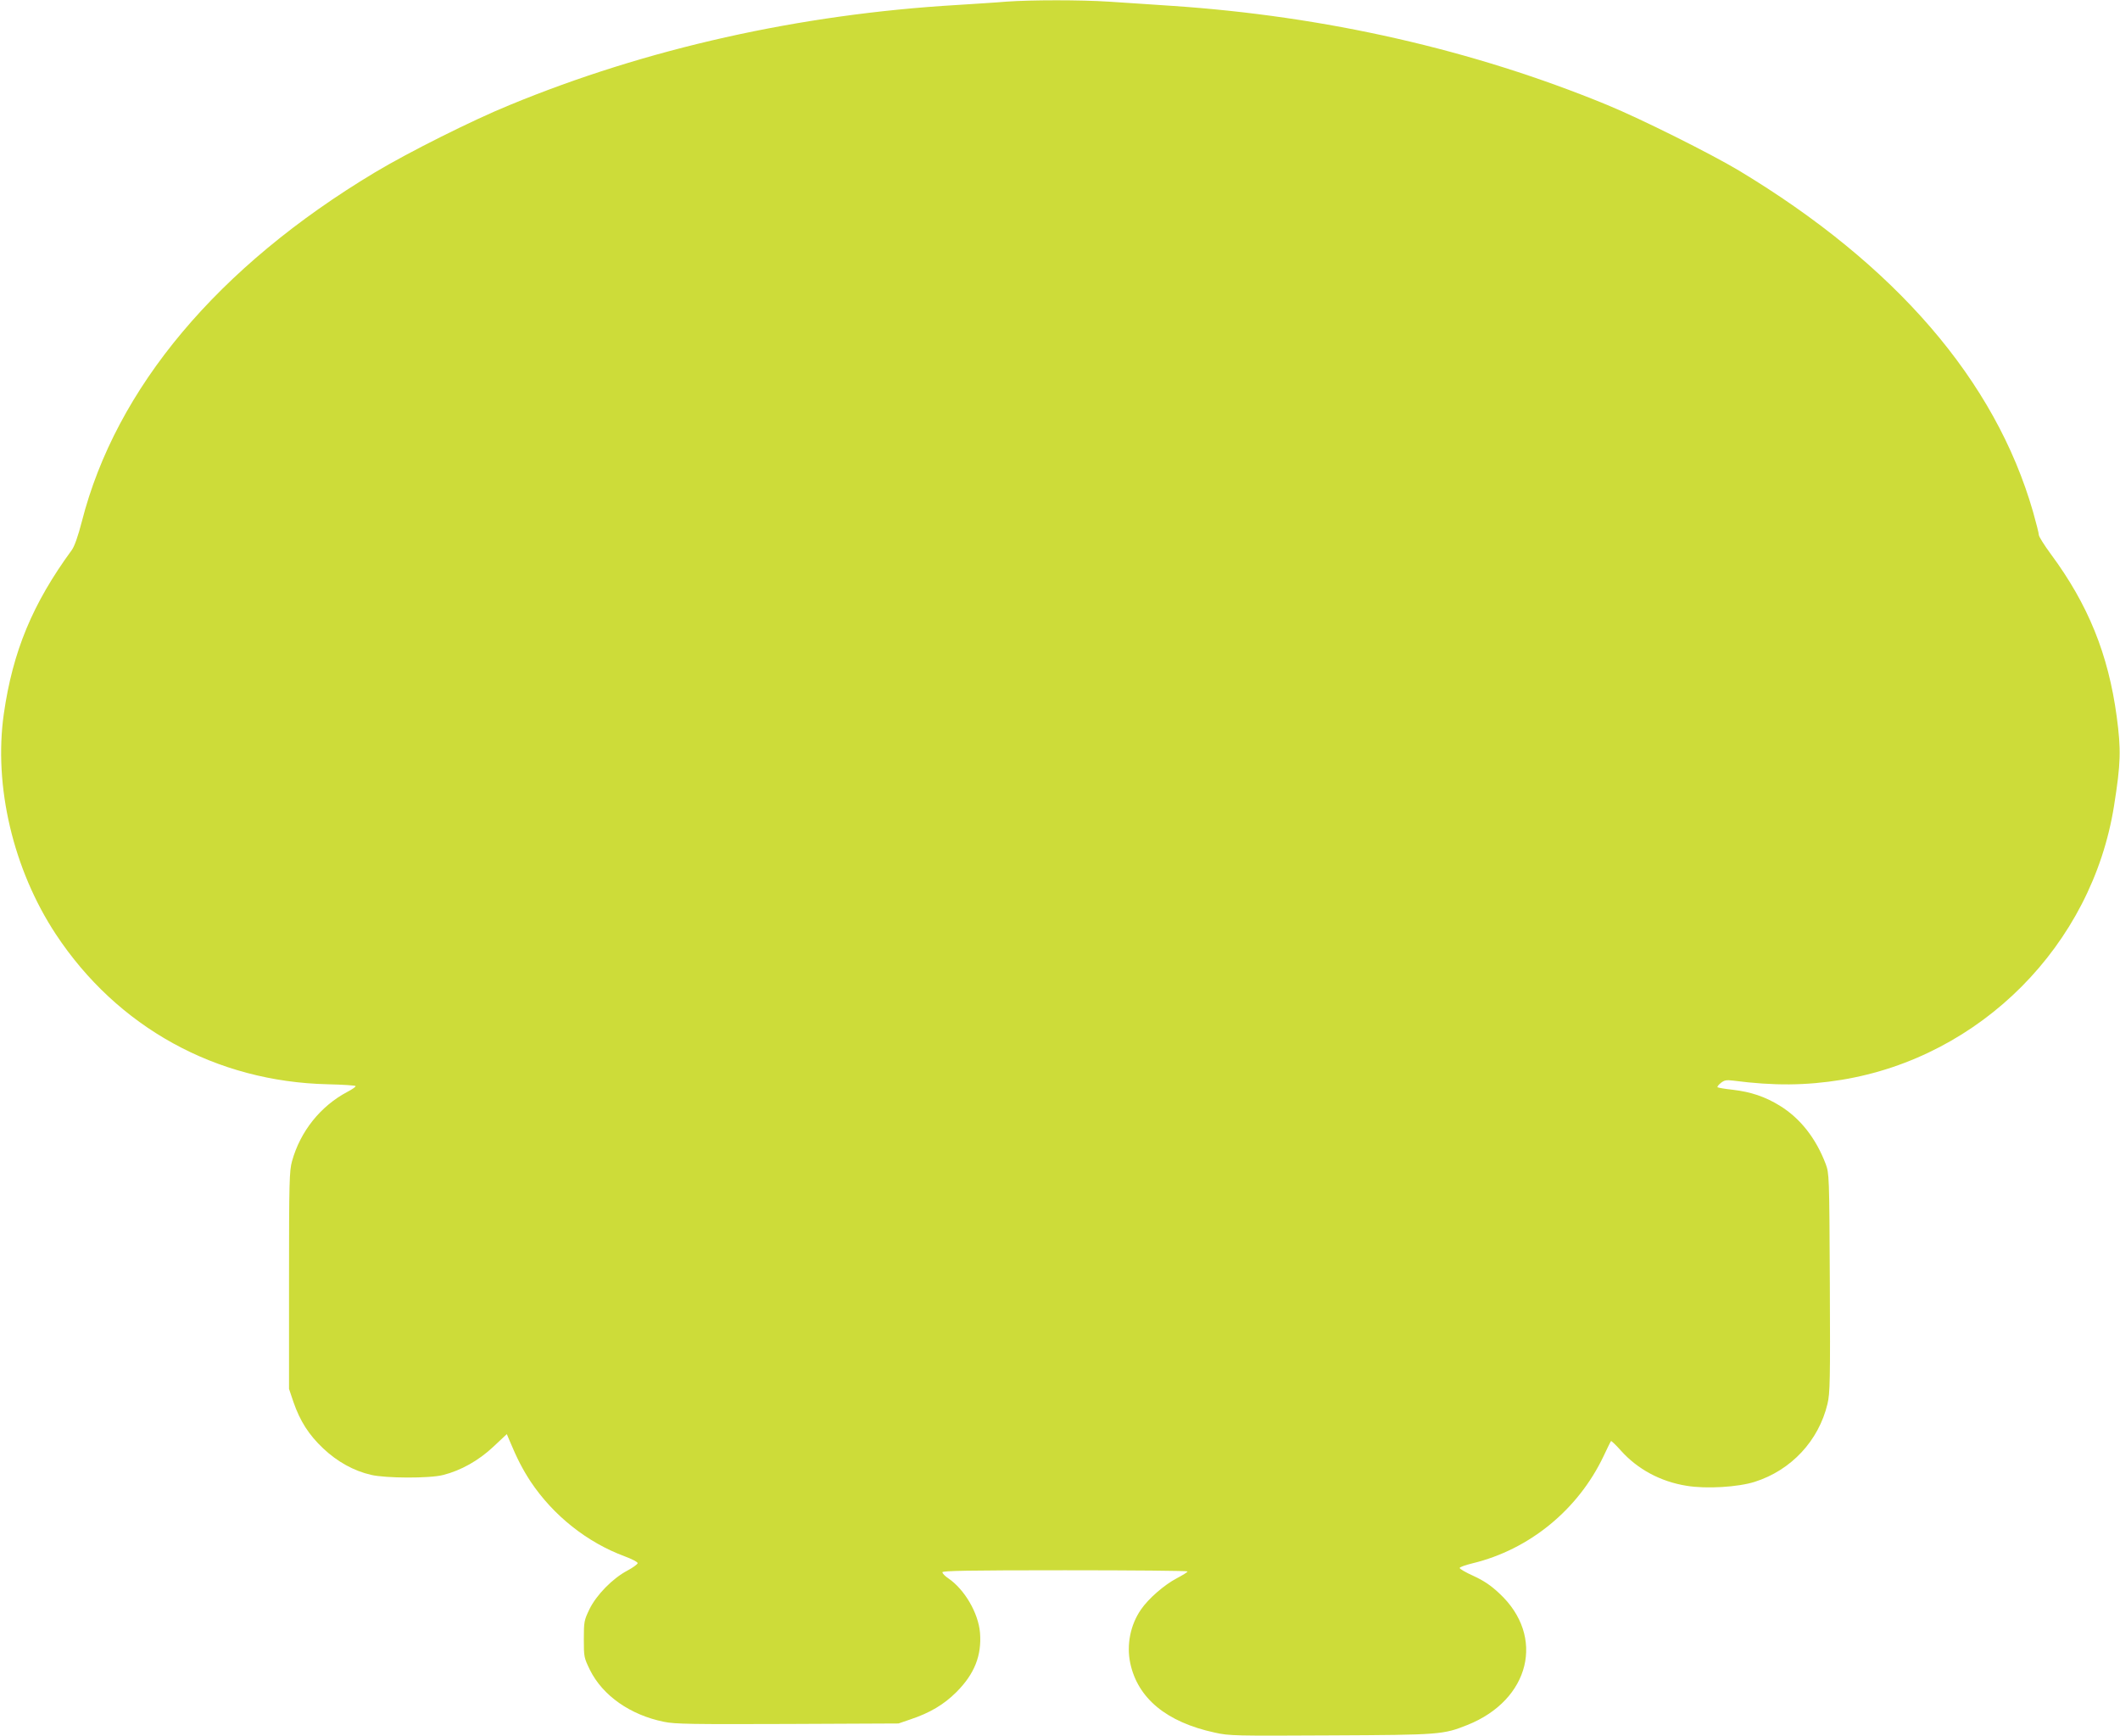
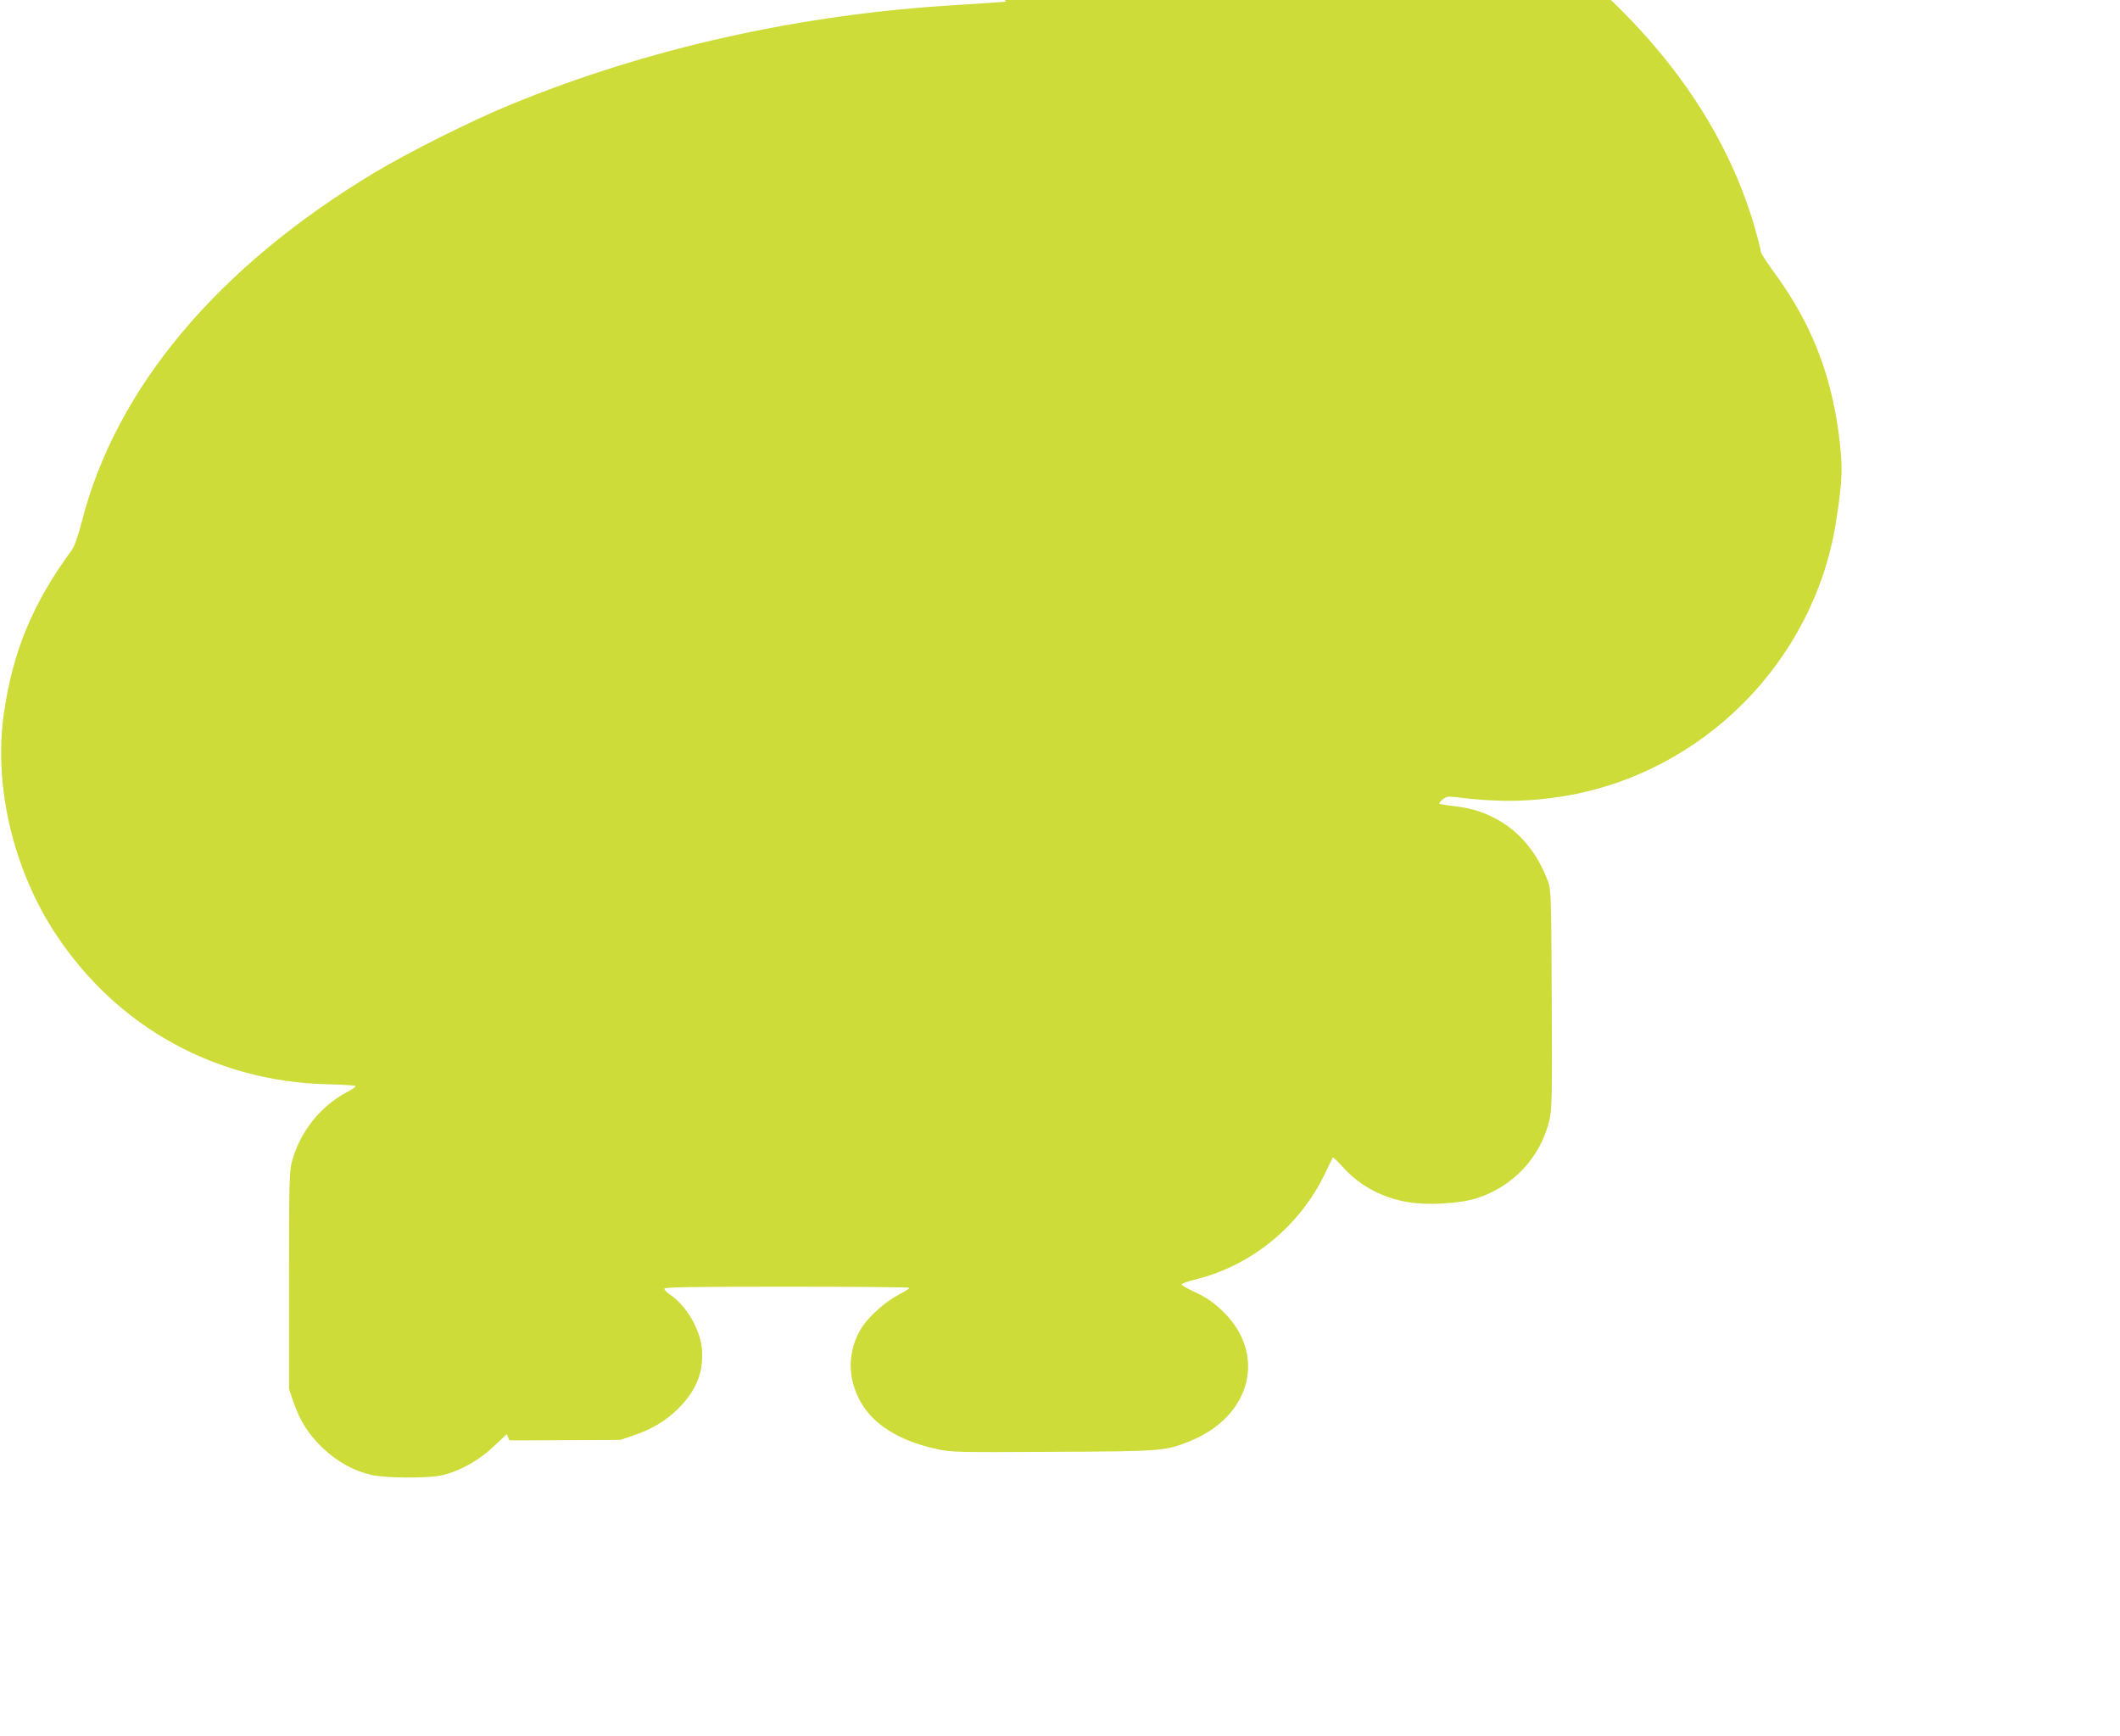
<svg xmlns="http://www.w3.org/2000/svg" version="1.0" width="1280pt" height="1048pt" viewBox="0 0 1280 1048" preserveAspectRatio="xMidYMid meet">
  <g transform="translate(0,1048) scale(0.1,-0.1)" fill="#cddc39" stroke="none">
-     <path d="M6075 10470 c-55 -5 -188 -13 -295 -20 -953 -56 -1877 -263 -2705 -605 -223 -91 -608 -284 -810 -405 -949 -569 -1565 -1302 -1771 -2109 -23 -89 -44 -148 -60 -171 -238 -325 -357 -613 -411 -990 -62 -436 57 -940 314 -1330 371 -562 967 -891 1643 -906 91 -2 166 -7 167 -11 2 -4 -21 -20 -50 -35 -162 -86 -284 -238 -334 -419 -16 -58 -18 -123 -18 -719 l0 -655 27 -80 c40 -115 92 -197 180 -280 85 -80 184 -135 288 -159 89 -21 354 -22 435 -1 108 27 216 88 304 171 l81 76 16 -38 c46 -110 79 -174 128 -249 137 -205 341 -367 568 -451 43 -16 78 -34 78 -41 0 -6 -28 -27 -62 -45 -89 -47 -187 -147 -229 -233 -32 -67 -34 -75 -34 -181 0 -107 1 -112 37 -186 77 -155 244 -272 447 -313 65 -14 175 -15 746 -13 l670 3 70 24 c120 40 204 90 280 166 109 109 153 221 142 358 -10 119 -93 261 -191 328 -20 13 -36 30 -36 37 0 9 155 12 740 12 407 0 740 -3 740 -7 0 -5 -30 -23 -66 -42 -74 -39 -170 -122 -215 -188 -64 -92 -88 -213 -65 -323 45 -213 219 -357 510 -420 89 -20 122 -20 702 -17 662 3 678 5 824 63 378 151 472 534 194 793 -53 50 -95 78 -158 107 -47 21 -84 43 -83 48 2 6 37 18 78 28 343 83 637 323 791 647 22 47 42 88 45 91 2 2 29 -23 59 -57 101 -113 240 -188 397 -213 119 -20 312 -8 412 24 220 70 386 248 439 471 15 62 17 141 14 730 -3 651 -4 661 -25 718 -59 155 -153 275 -276 351 -89 55 -175 84 -286 97 -47 5 -87 12 -91 15 -3 3 6 15 20 26 21 17 34 19 75 14 246 -32 439 -30 655 5 839 138 1510 812 1644 1654 41 258 43 338 16 540 -51 377 -173 676 -397 979 -40 54 -73 107 -73 116 0 10 -16 73 -35 140 -228 793 -830 1491 -1777 2061 -171 102 -587 310 -793 395 -811 334 -1703 537 -2634 599 -124 8 -293 20 -376 25 -169 11 -469 11 -620 0z" />
+     <path d="M6075 10470 c-55 -5 -188 -13 -295 -20 -953 -56 -1877 -263 -2705 -605 -223 -91 -608 -284 -810 -405 -949 -569 -1565 -1302 -1771 -2109 -23 -89 -44 -148 -60 -171 -238 -325 -357 -613 -411 -990 -62 -436 57 -940 314 -1330 371 -562 967 -891 1643 -906 91 -2 166 -7 167 -11 2 -4 -21 -20 -50 -35 -162 -86 -284 -238 -334 -419 -16 -58 -18 -123 -18 -719 l0 -655 27 -80 c40 -115 92 -197 180 -280 85 -80 184 -135 288 -159 89 -21 354 -22 435 -1 108 27 216 88 304 171 l81 76 16 -38 l670 3 70 24 c120 40 204 90 280 166 109 109 153 221 142 358 -10 119 -93 261 -191 328 -20 13 -36 30 -36 37 0 9 155 12 740 12 407 0 740 -3 740 -7 0 -5 -30 -23 -66 -42 -74 -39 -170 -122 -215 -188 -64 -92 -88 -213 -65 -323 45 -213 219 -357 510 -420 89 -20 122 -20 702 -17 662 3 678 5 824 63 378 151 472 534 194 793 -53 50 -95 78 -158 107 -47 21 -84 43 -83 48 2 6 37 18 78 28 343 83 637 323 791 647 22 47 42 88 45 91 2 2 29 -23 59 -57 101 -113 240 -188 397 -213 119 -20 312 -8 412 24 220 70 386 248 439 471 15 62 17 141 14 730 -3 651 -4 661 -25 718 -59 155 -153 275 -276 351 -89 55 -175 84 -286 97 -47 5 -87 12 -91 15 -3 3 6 15 20 26 21 17 34 19 75 14 246 -32 439 -30 655 5 839 138 1510 812 1644 1654 41 258 43 338 16 540 -51 377 -173 676 -397 979 -40 54 -73 107 -73 116 0 10 -16 73 -35 140 -228 793 -830 1491 -1777 2061 -171 102 -587 310 -793 395 -811 334 -1703 537 -2634 599 -124 8 -293 20 -376 25 -169 11 -469 11 -620 0z" />
  </g>
</svg>